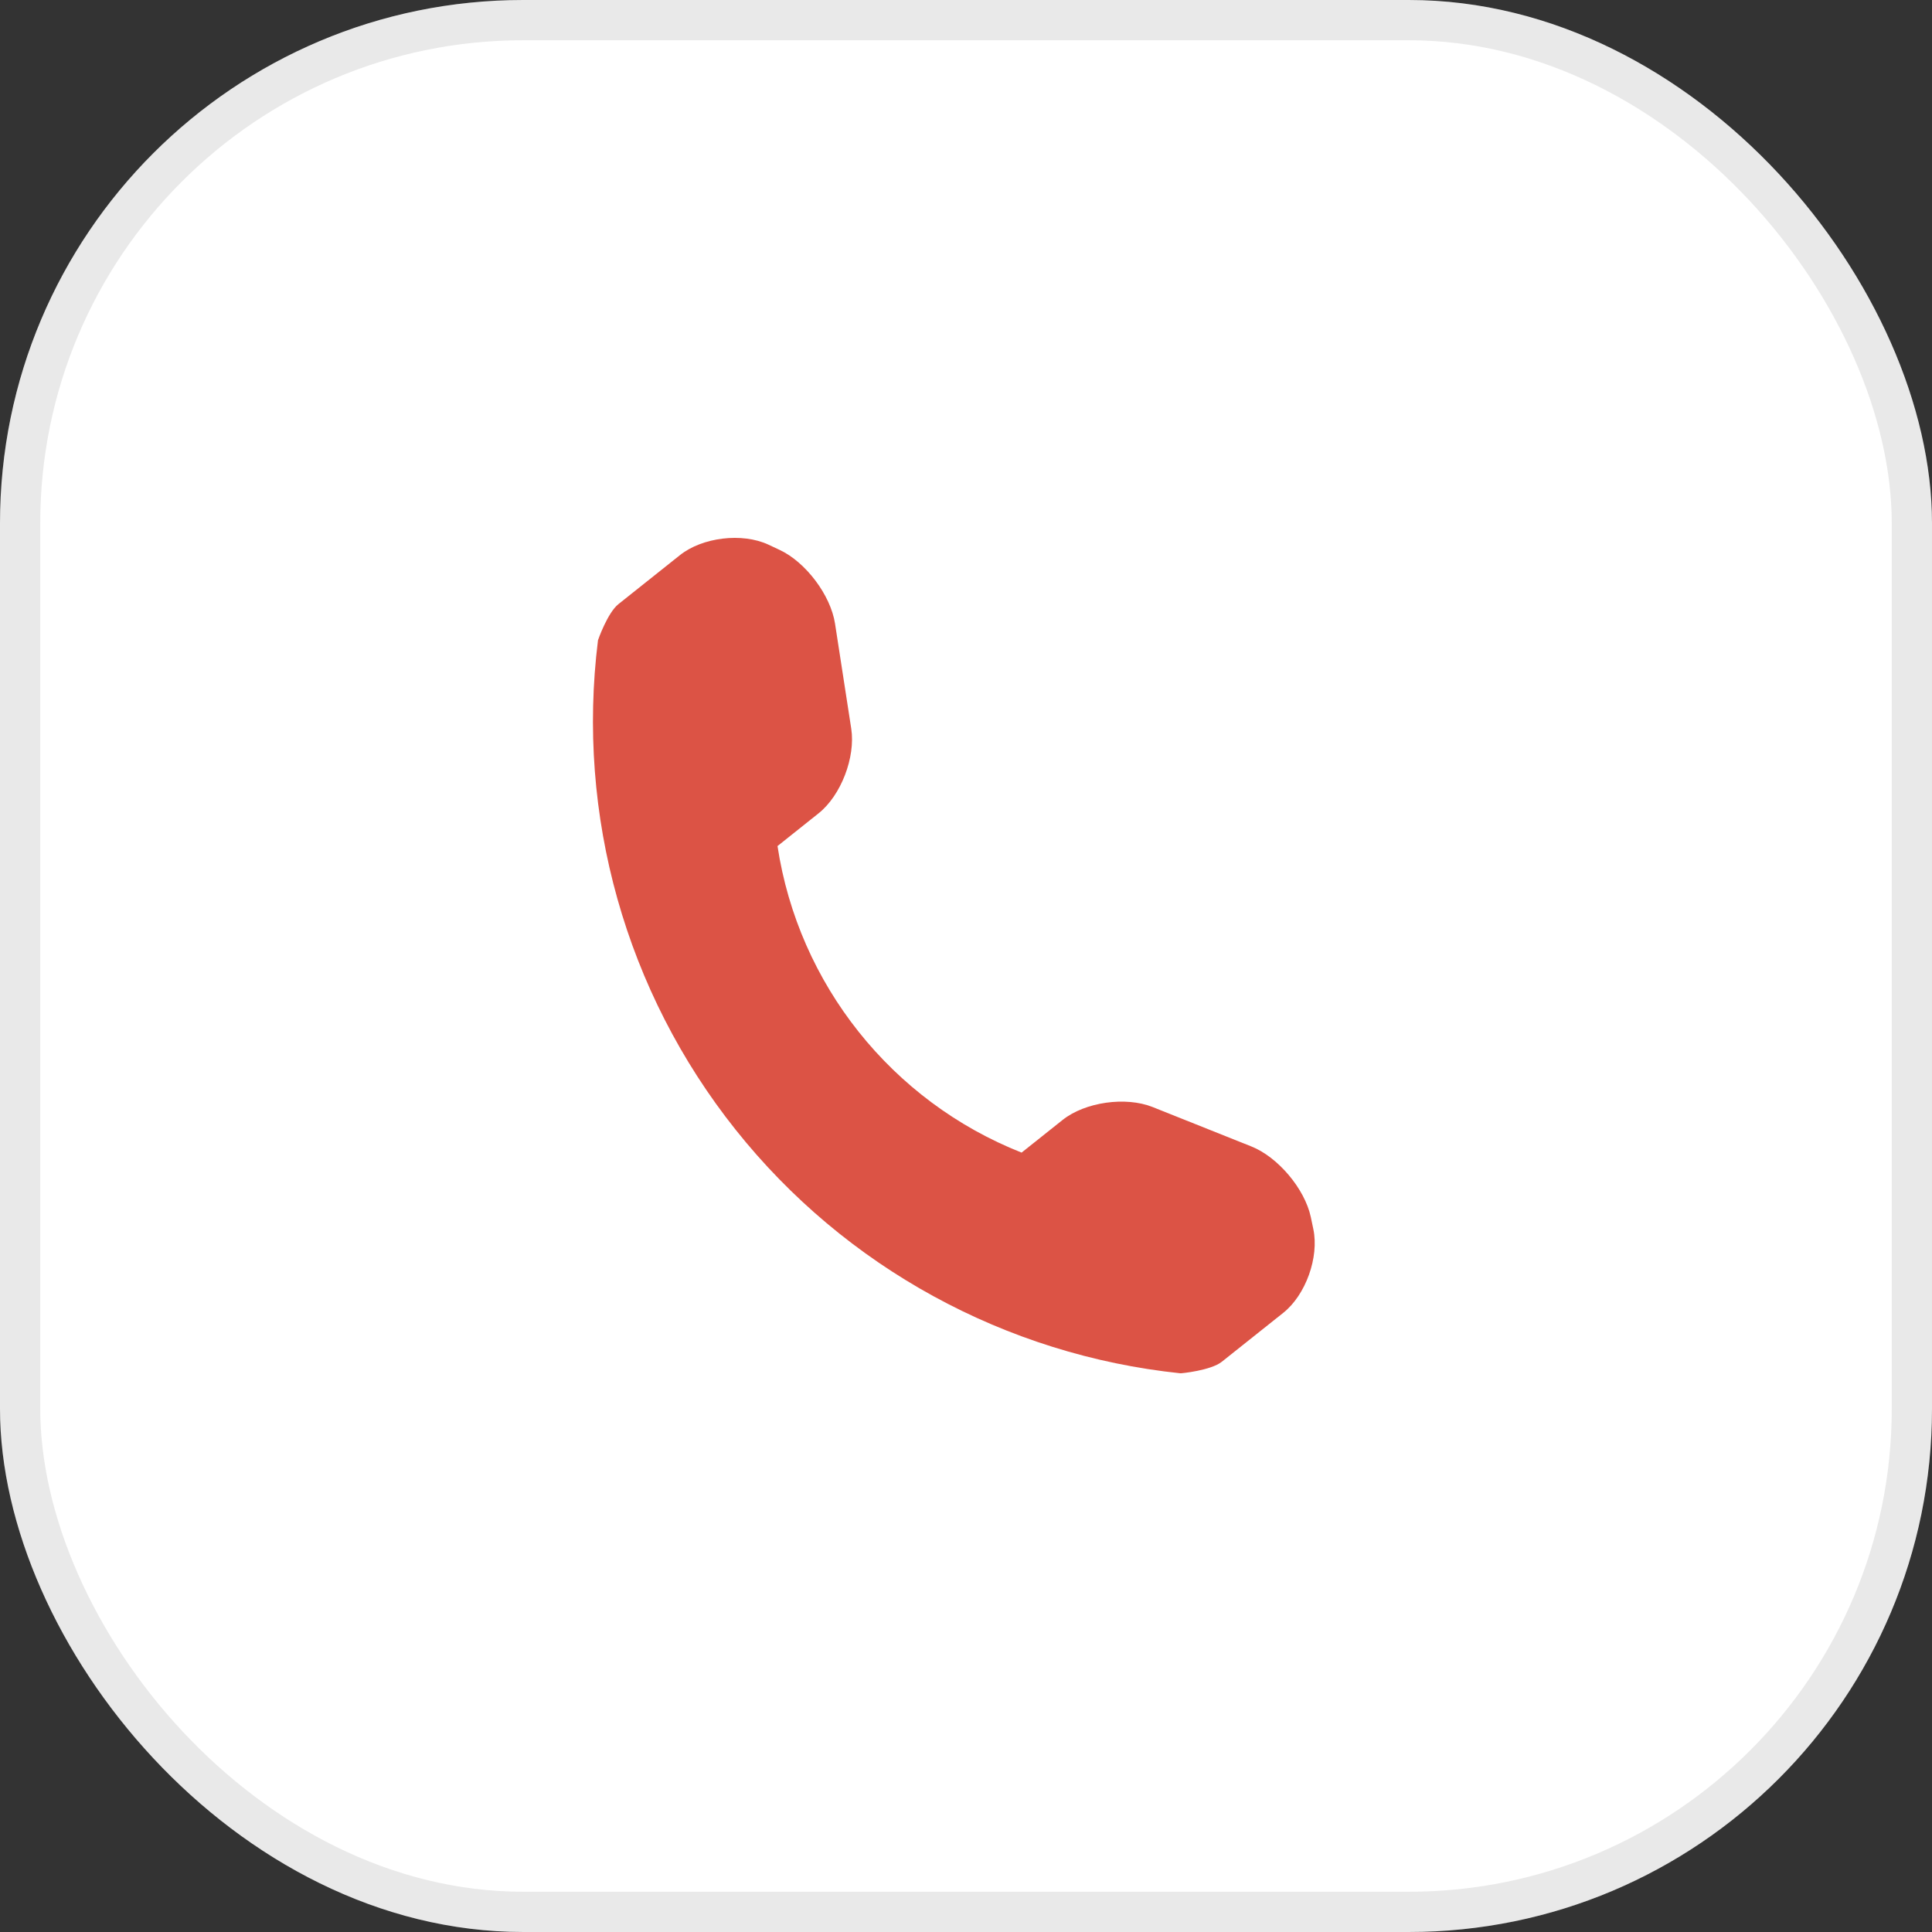
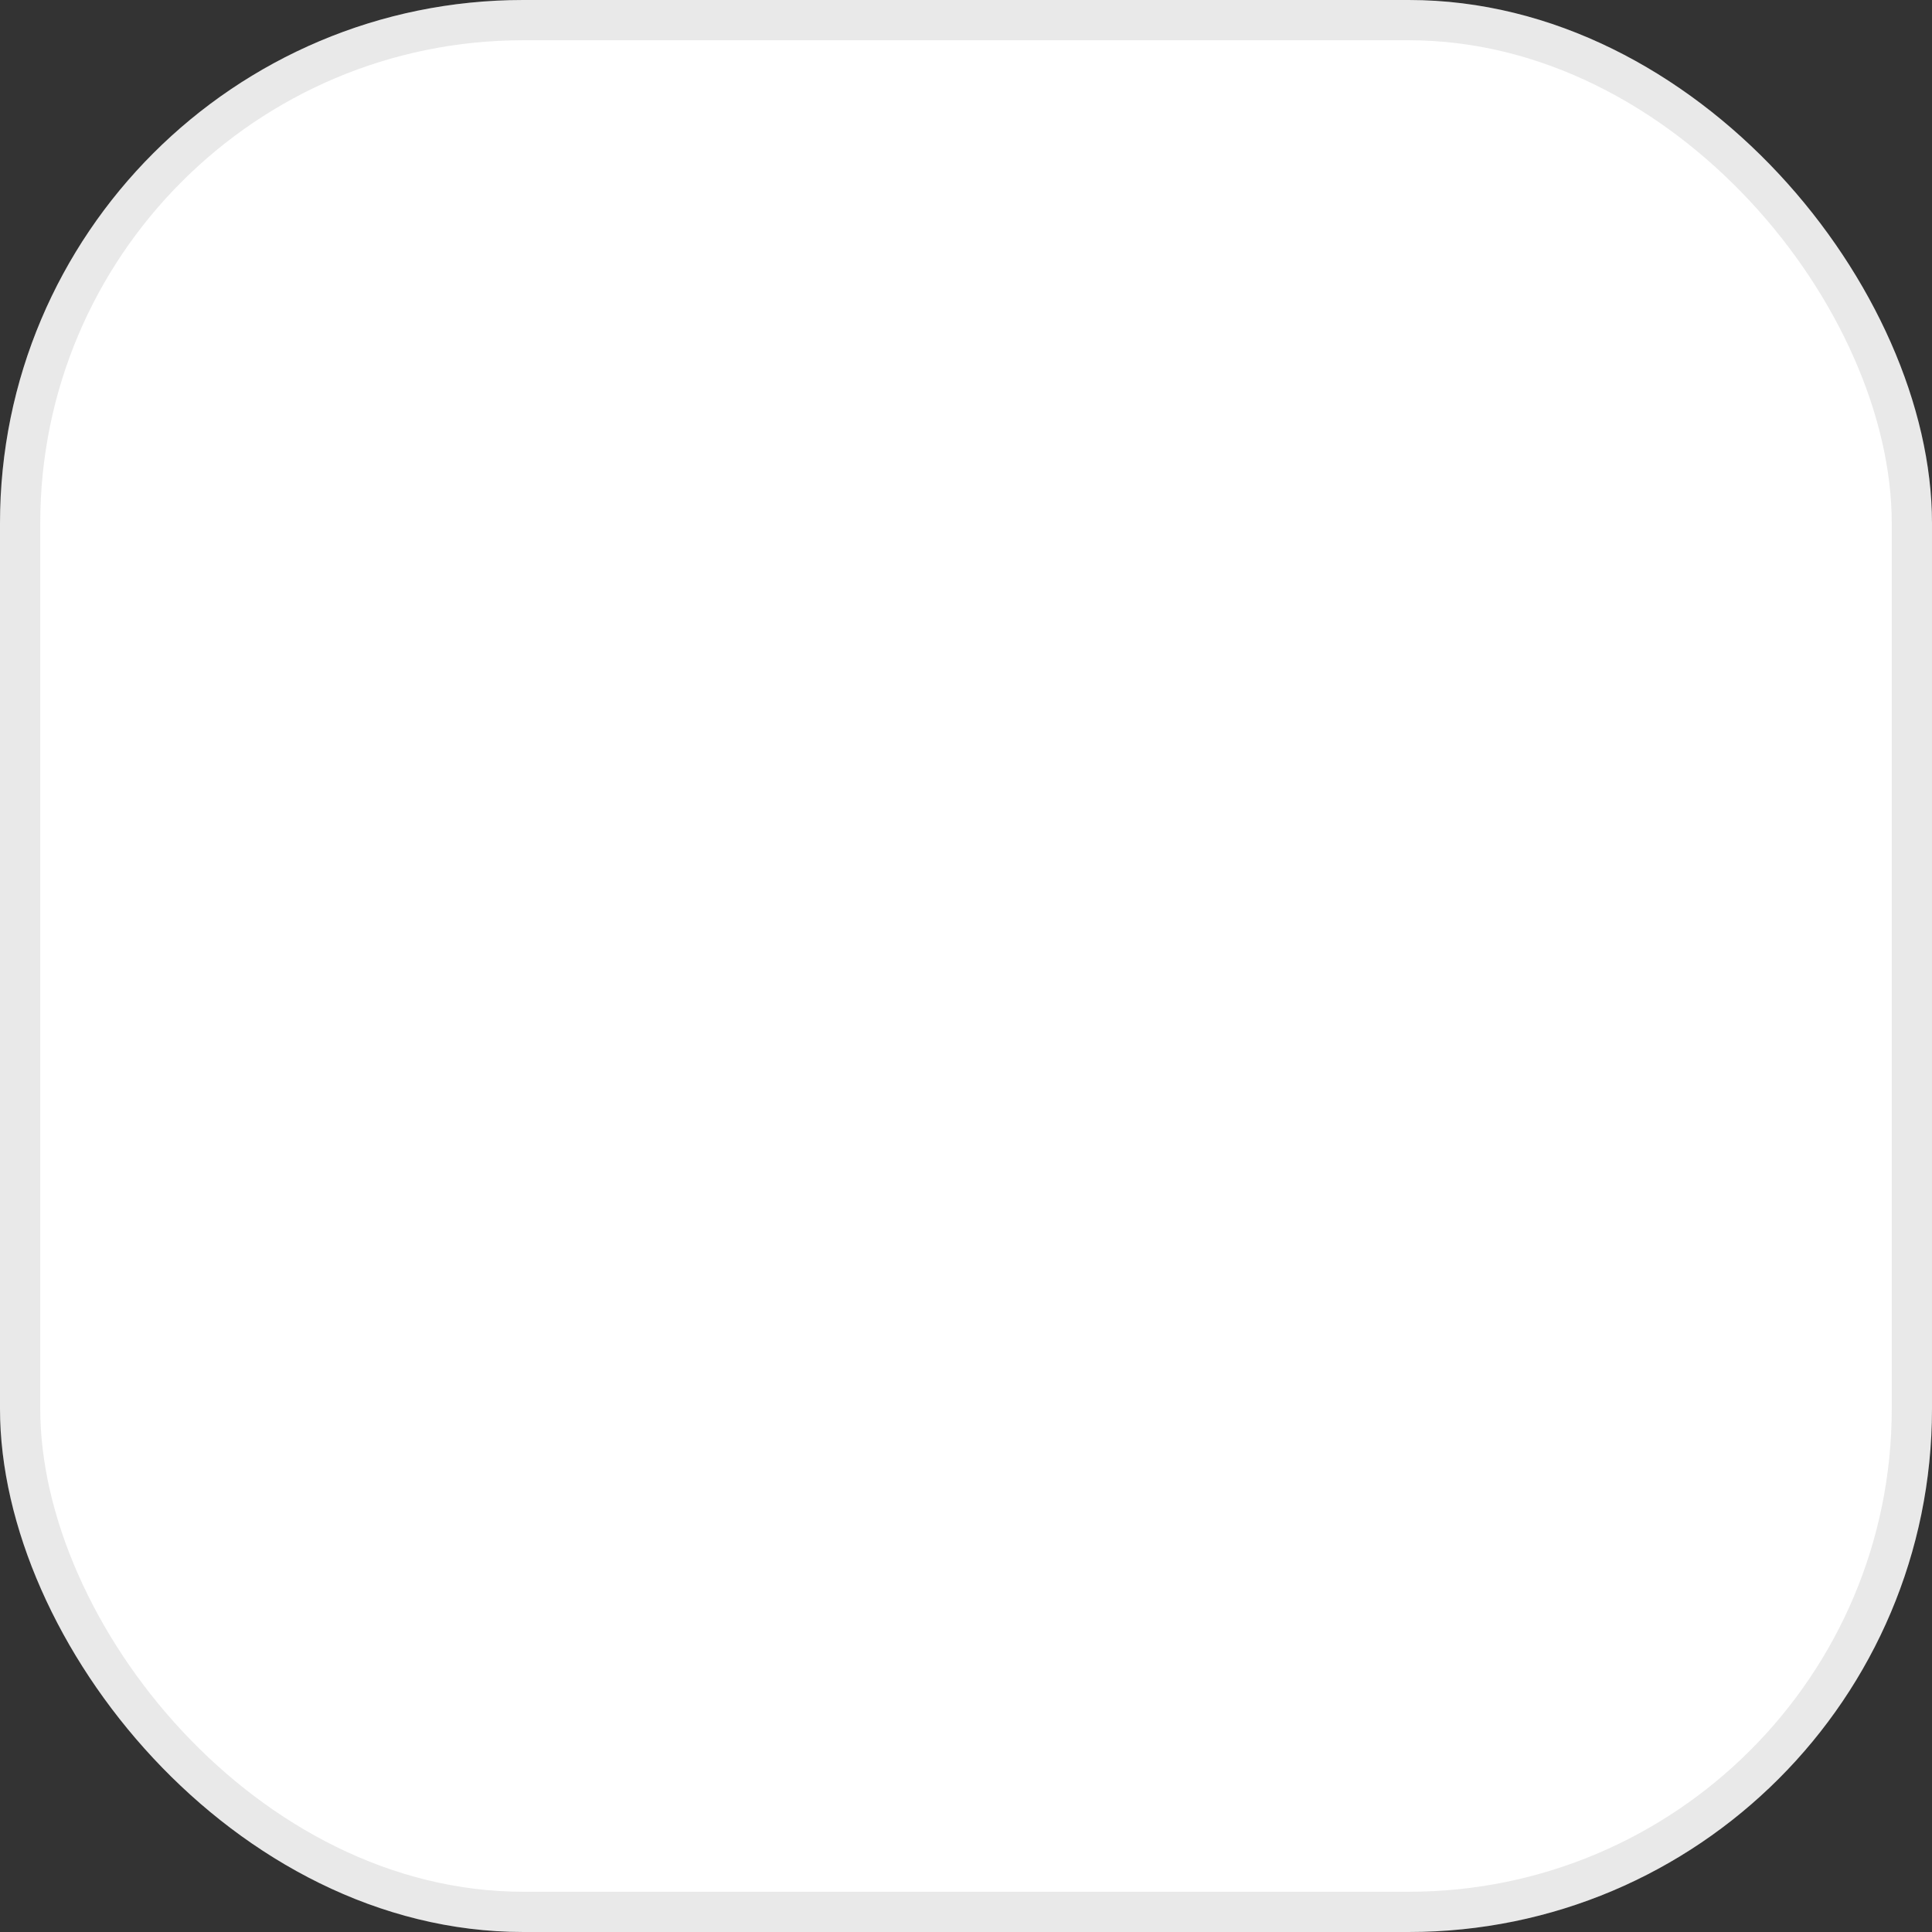
<svg xmlns="http://www.w3.org/2000/svg" width="48" height="48" viewBox="0 0 48 48" fill="none">
  <rect x="0" y="0" width="48" height="48" fill="#333333" stroke="none" />
  <rect width="48" height="48" rx="13" fill="white" />
  <g clip-path="url(#clip0_100_898)">
-     <path d="M32.629 30.535L32.566 30.235C32.415 29.534 31.75 28.745 31.087 28.482L28.634 27.503C27.968 27.238 26.961 27.379 26.401 27.824L25.381 28.636C22.153 27.359 19.838 24.451 19.317 21.02L20.337 20.207C20.896 19.762 21.258 18.812 21.149 18.104L20.746 15.493C20.637 14.786 20.016 13.962 19.367 13.661L19.09 13.531C18.44 13.229 17.451 13.347 16.892 13.793L15.365 15.009C15.093 15.225 14.857 15.904 14.857 15.906C14.315 20.253 15.546 24.64 18.276 28.067C20.998 31.486 24.982 33.664 29.326 34.119C29.348 34.122 30.083 34.049 30.355 33.833L31.881 32.618C32.441 32.173 32.777 31.235 32.629 30.535Z" fill="#DC5345" />
-   </g>
+     </g>
  <rect x="0.5" y="0.5" width="47" height="47" rx="12.5" stroke="#252424" stroke-opacity="0.1" />
  <defs>
    <clipPath id="clip0_100_898">
-       <rect width="19.396" height="19.396" fill="white" transform="translate(15.185 13) rotate(6.47)" />
-     </clipPath>
+       </clipPath>
  </defs>
</svg>